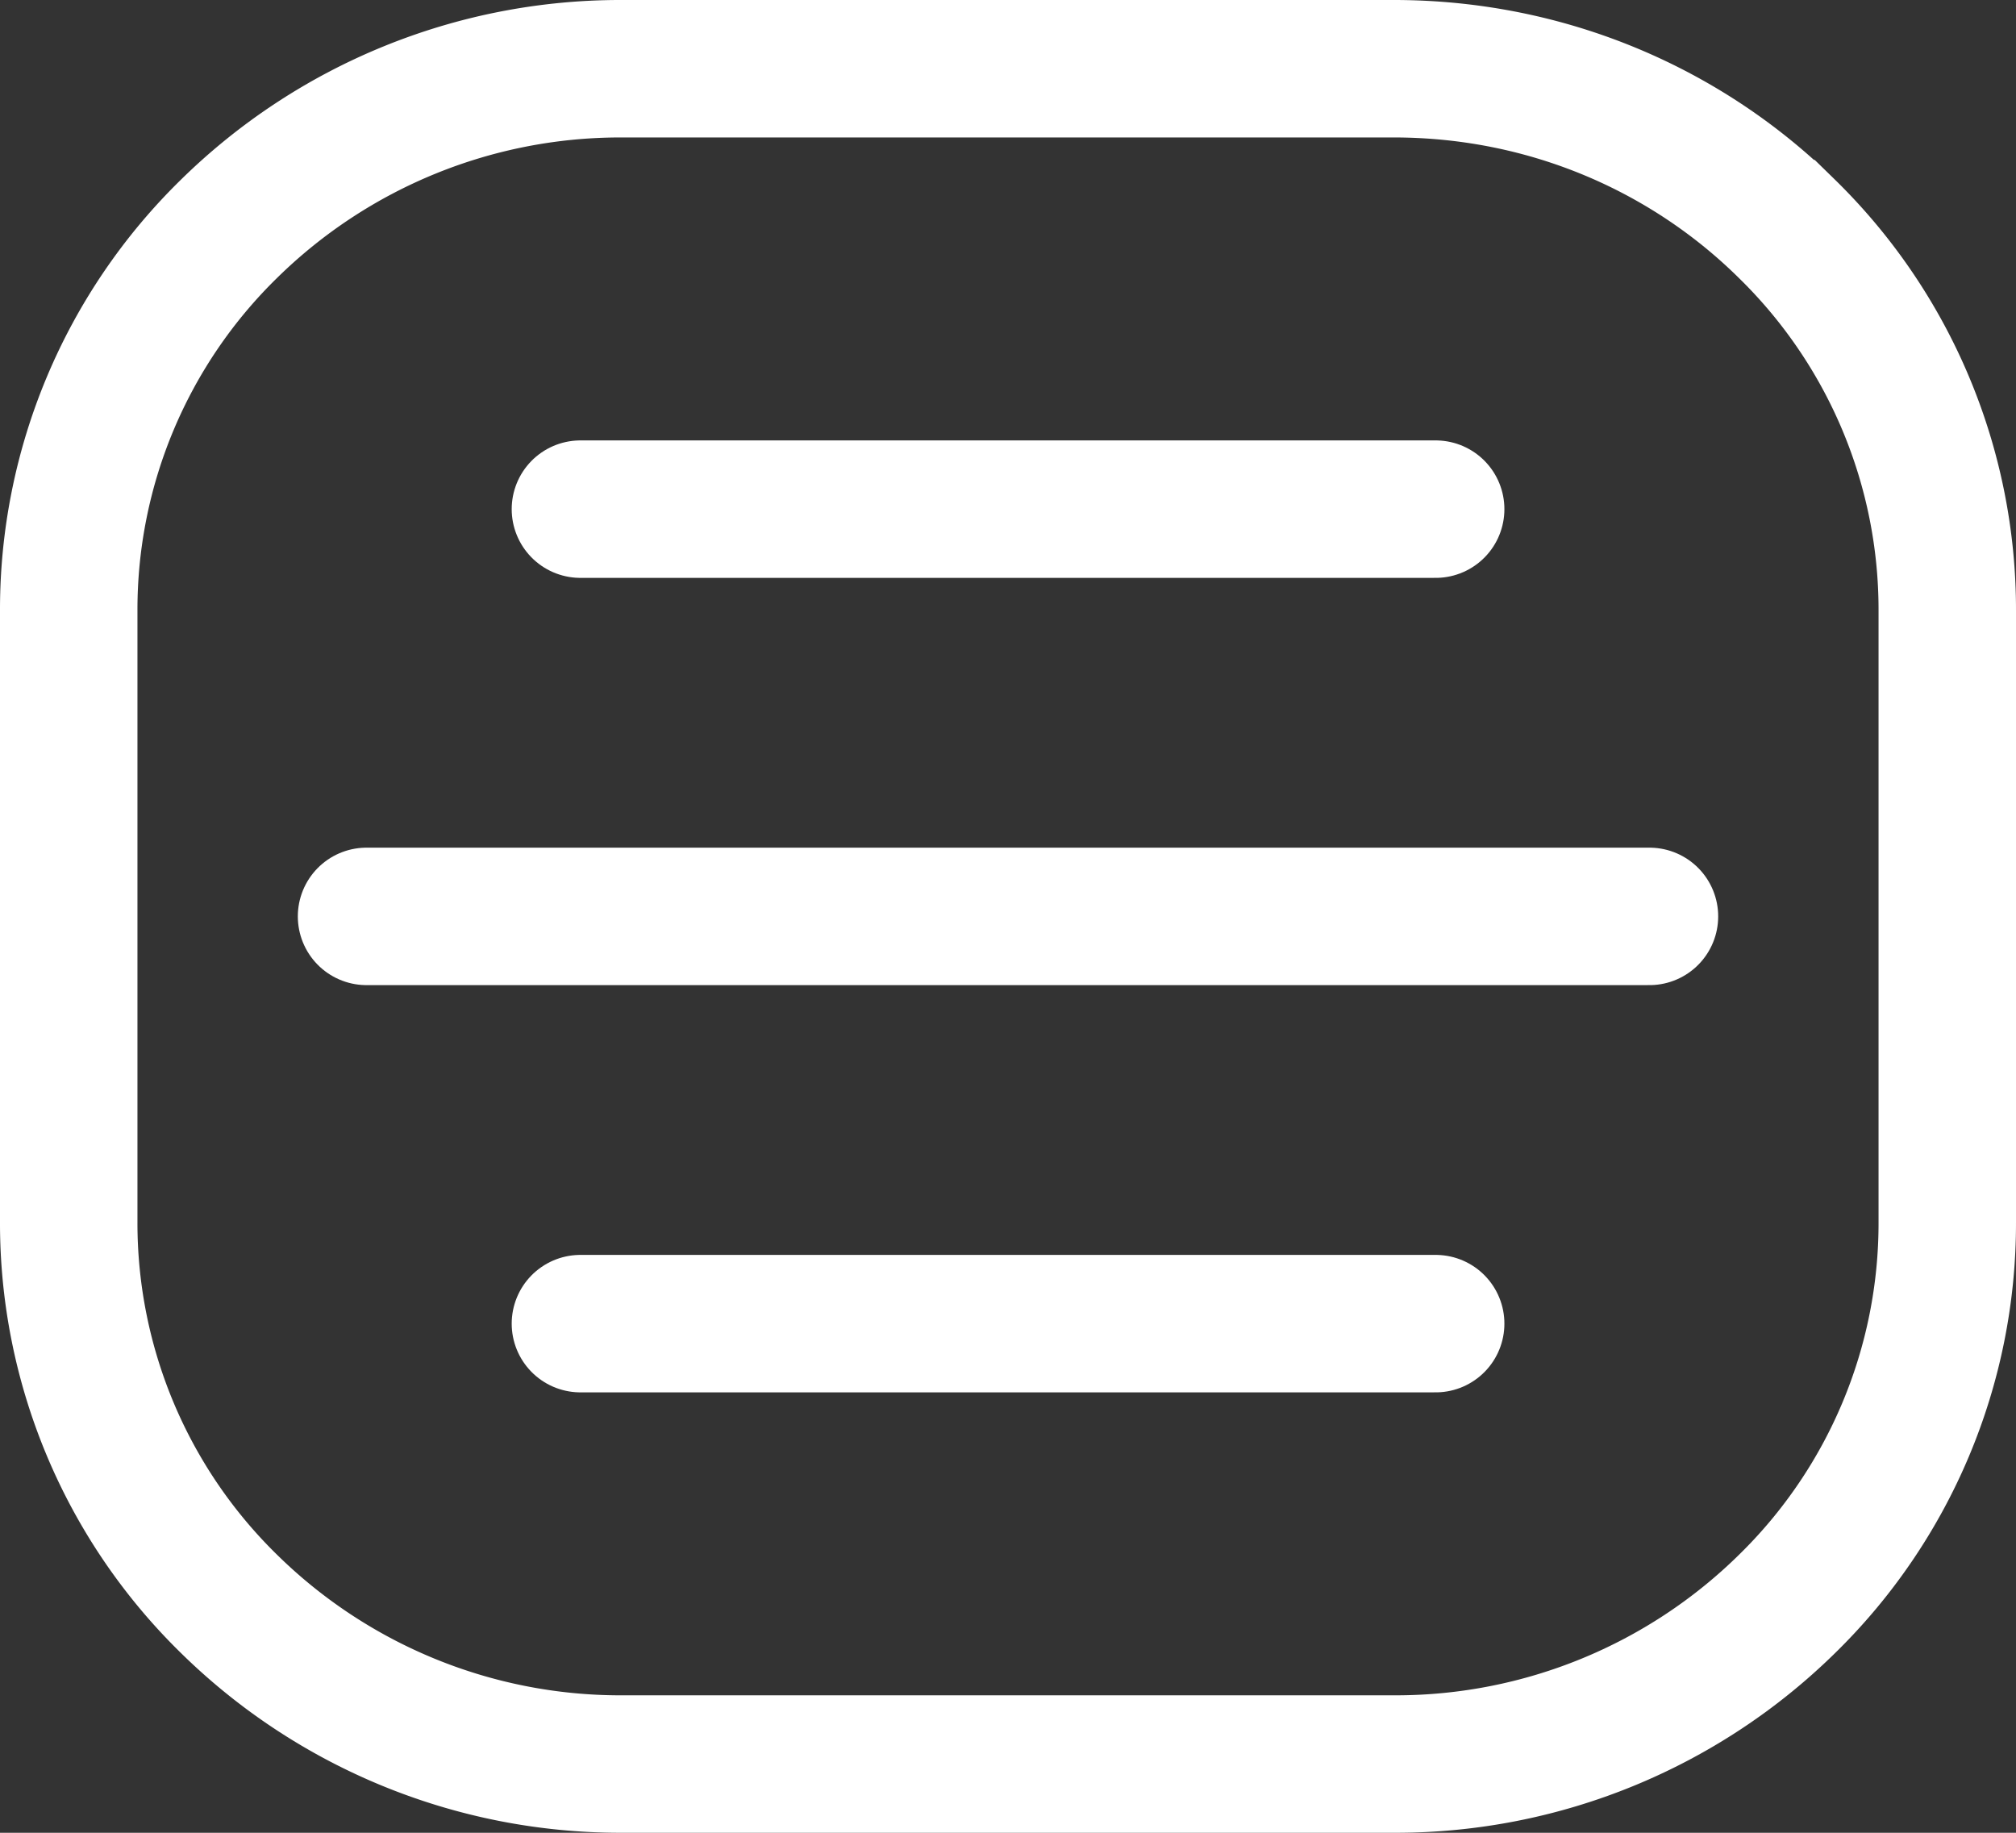
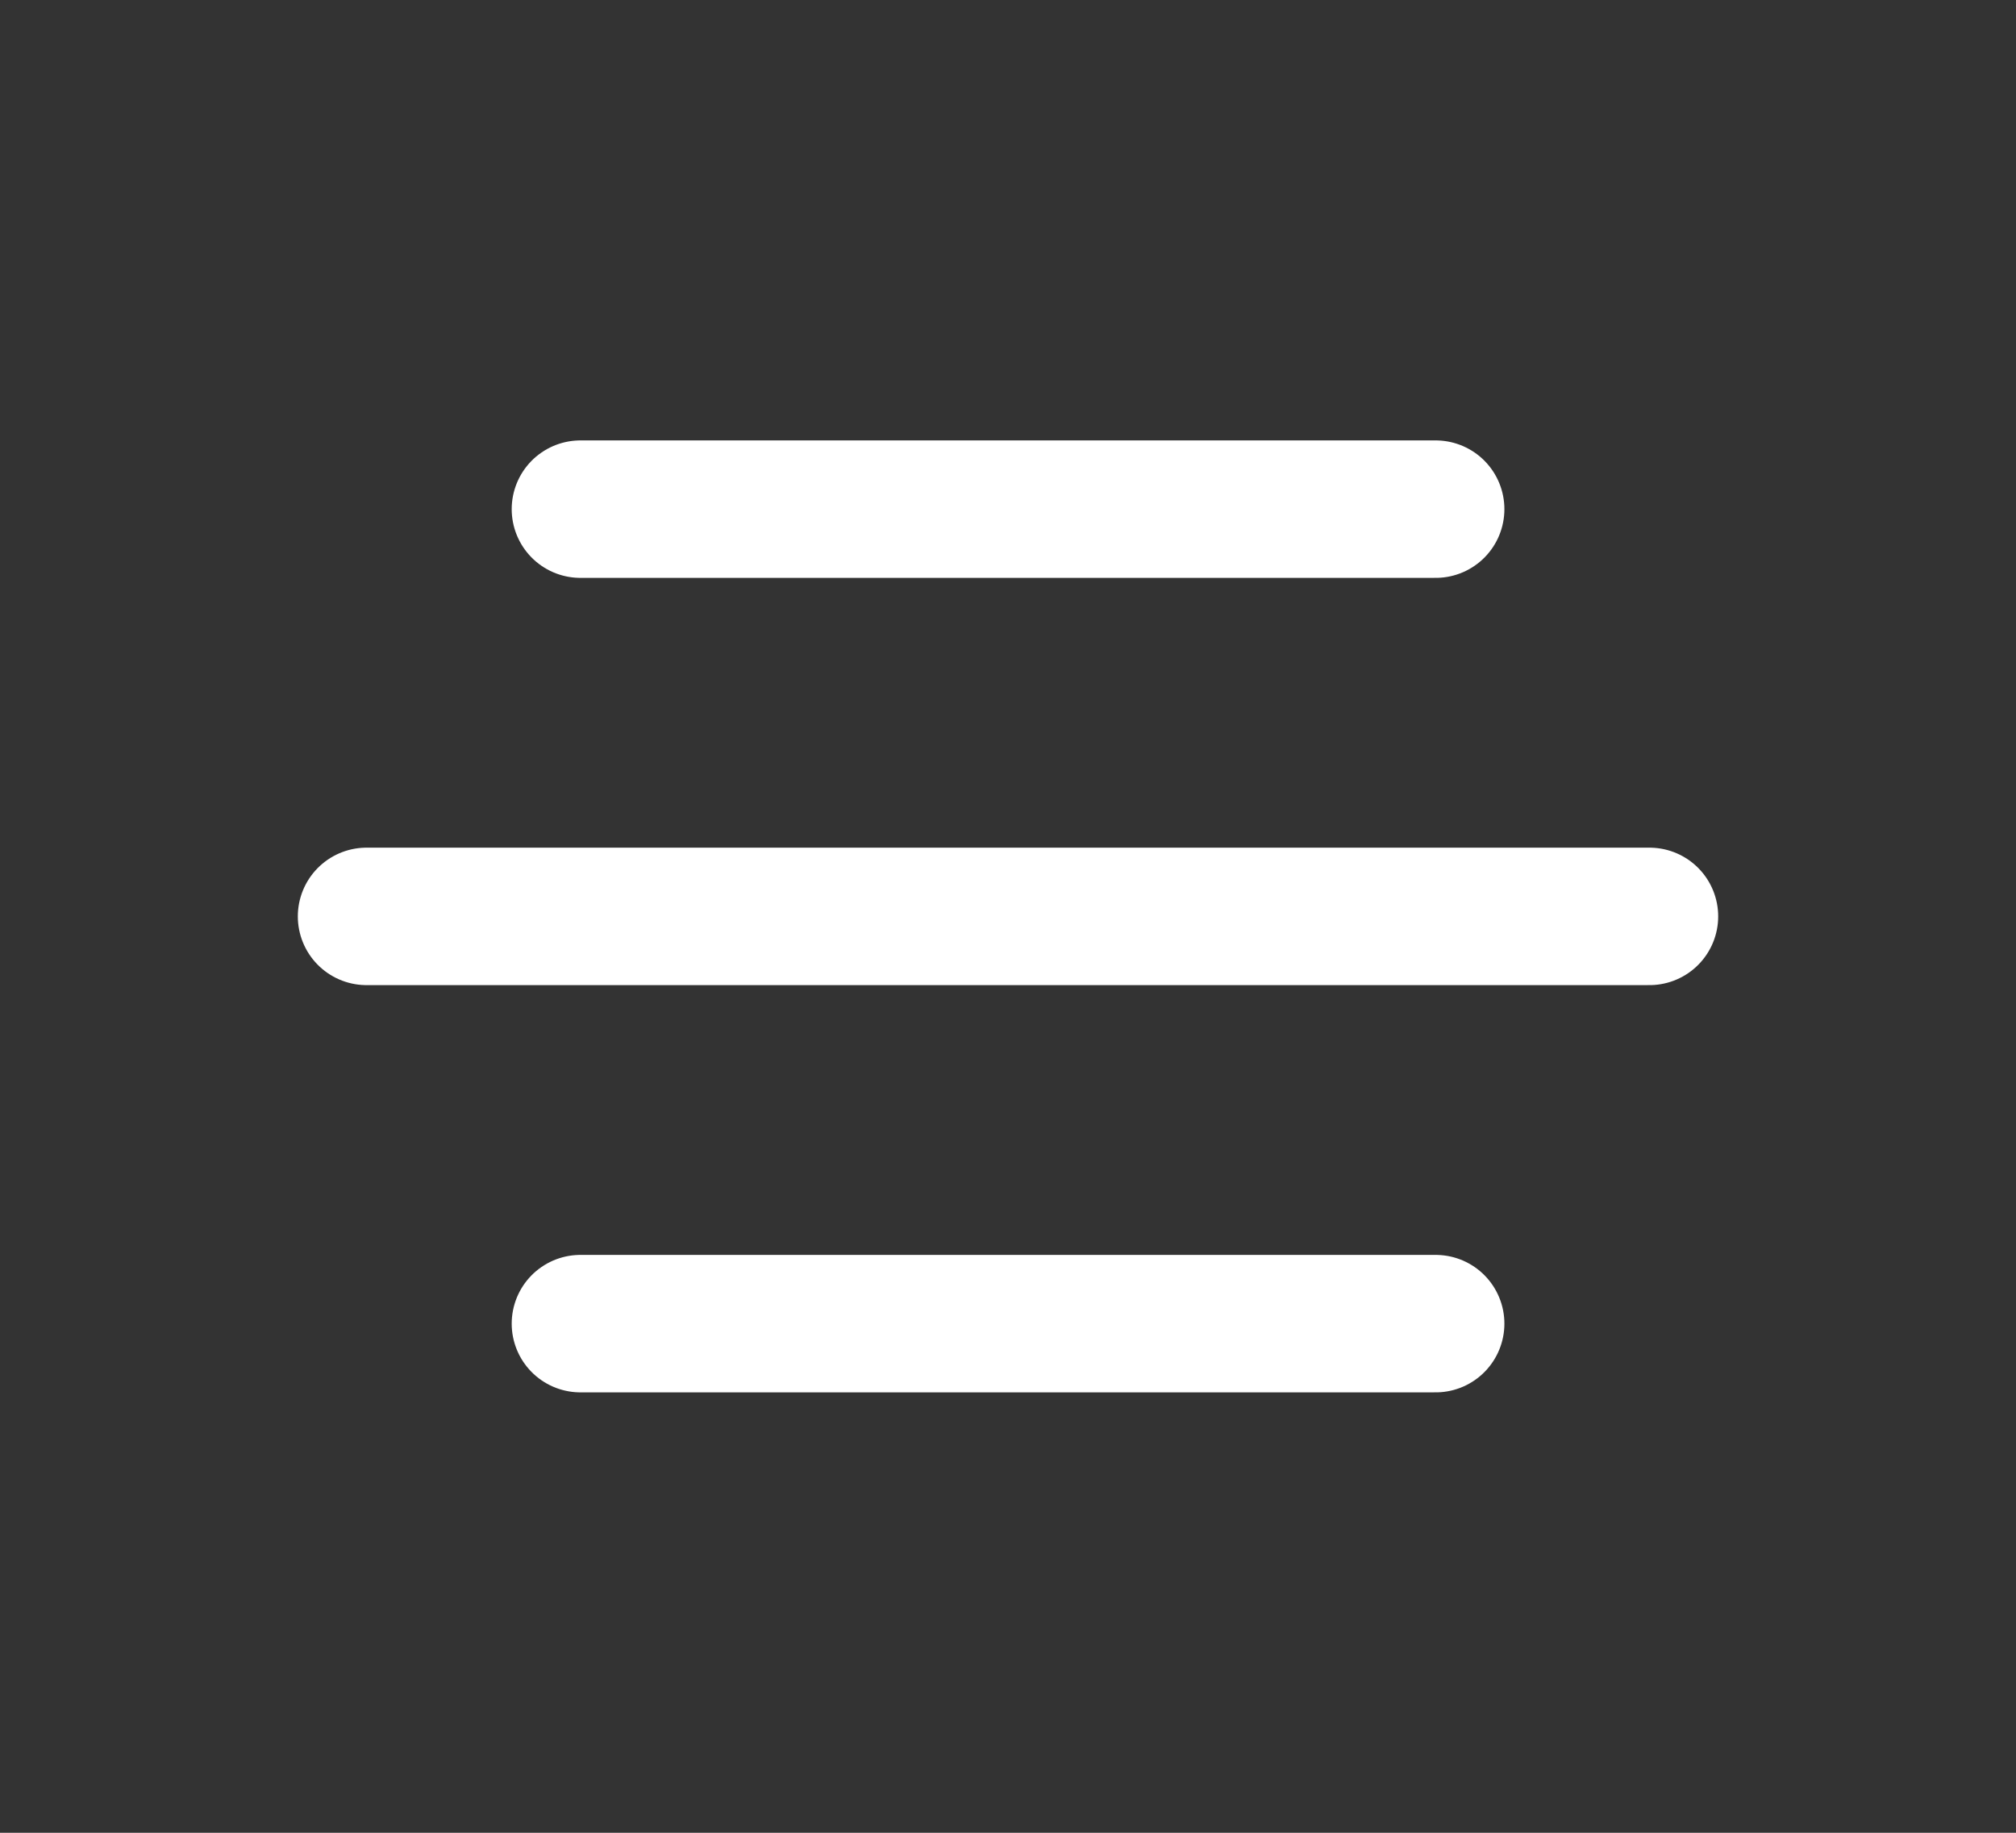
<svg xmlns="http://www.w3.org/2000/svg" width="22" height="20" viewBox="0 0 22 20">
  <rect x="0" y="0" width="22" height="20" fill="#333333" stroke="none" />
  <g stroke="#ffffff" stroke-width="1.5" fill="none" fill-rule="evenodd">
    <path d="M4 10h14M6.334 14.444h9.333M6.334 5.556h9.333" stroke-linecap="round" stroke-linejoin="round" />
-     <path d="M15.228.75c1.67.005 3.18.67 4.27 1.745a5.811 5.811 0 0 1 1.752 4.171v6.67a5.81 5.81 0 0 1-1.751 4.169 6.092 6.092 0 0 1-4.269 1.745H6.772a6.093 6.093 0 0 1-4.27-1.745A5.811 5.811 0 0 1 .75 13.334v-6.67a5.81 5.81 0 0 1 1.751-4.169A6.092 6.092 0 0 1 6.77.75z" />
  </g>
</svg>